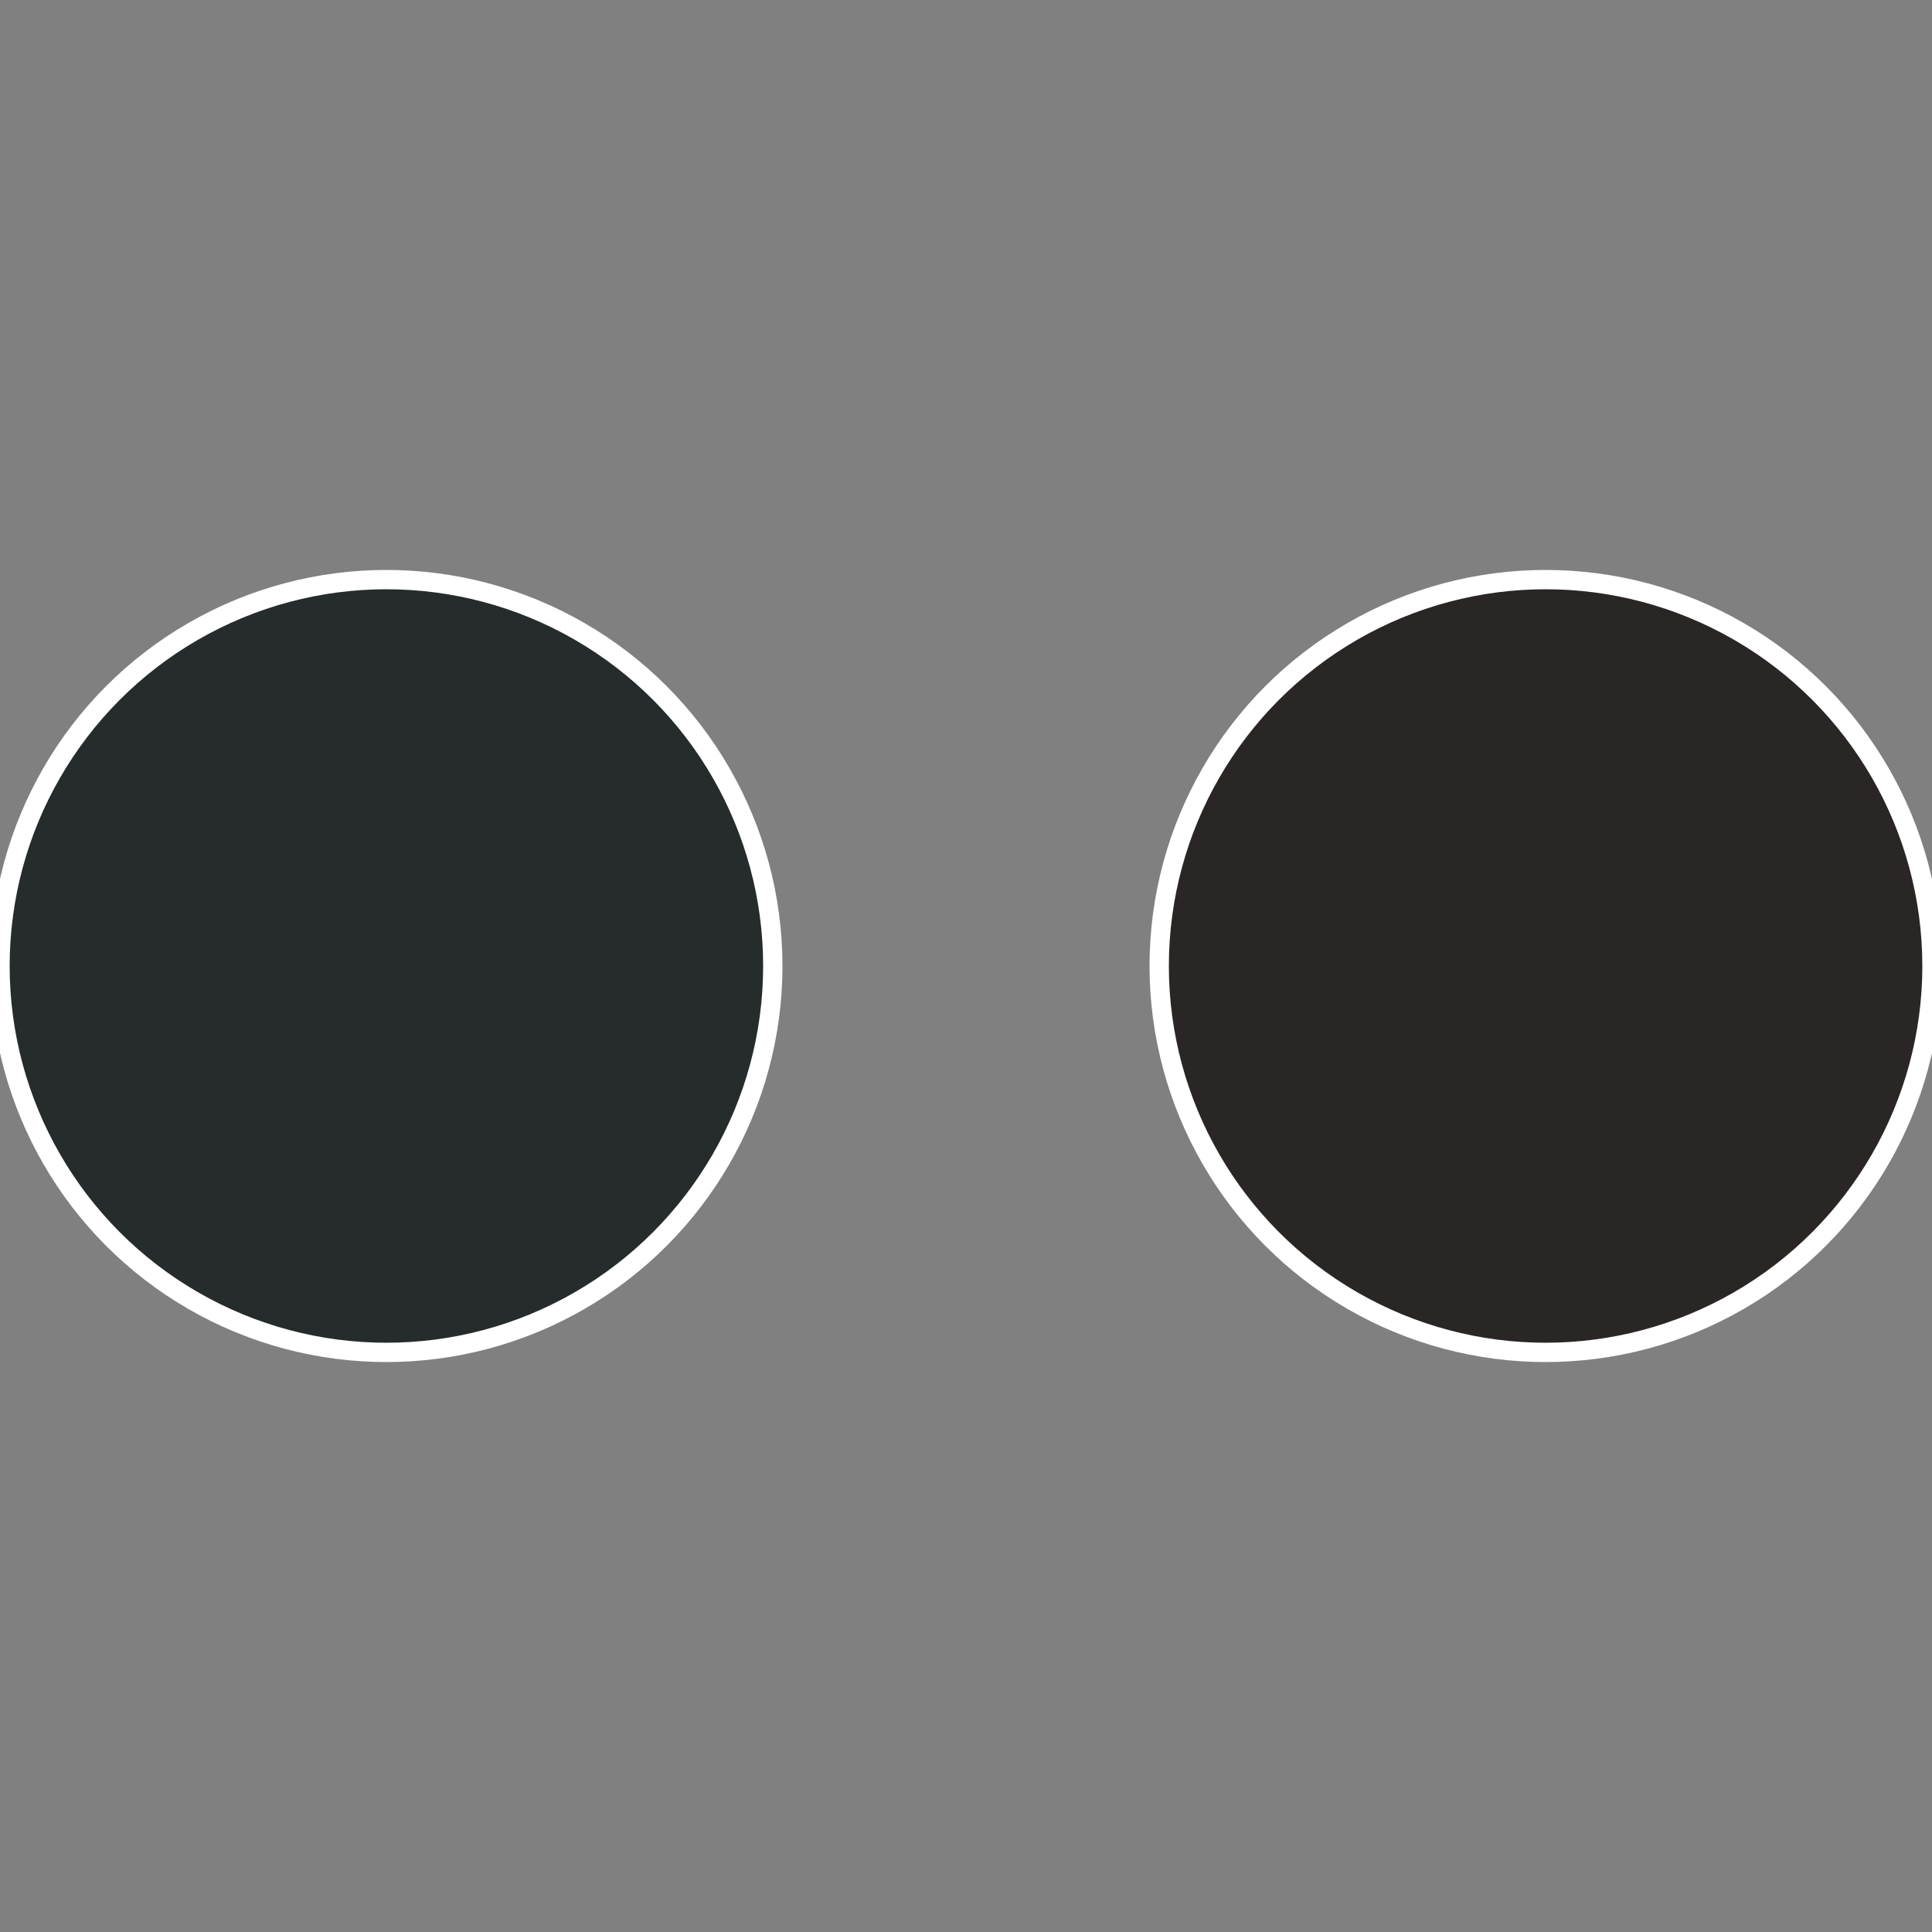
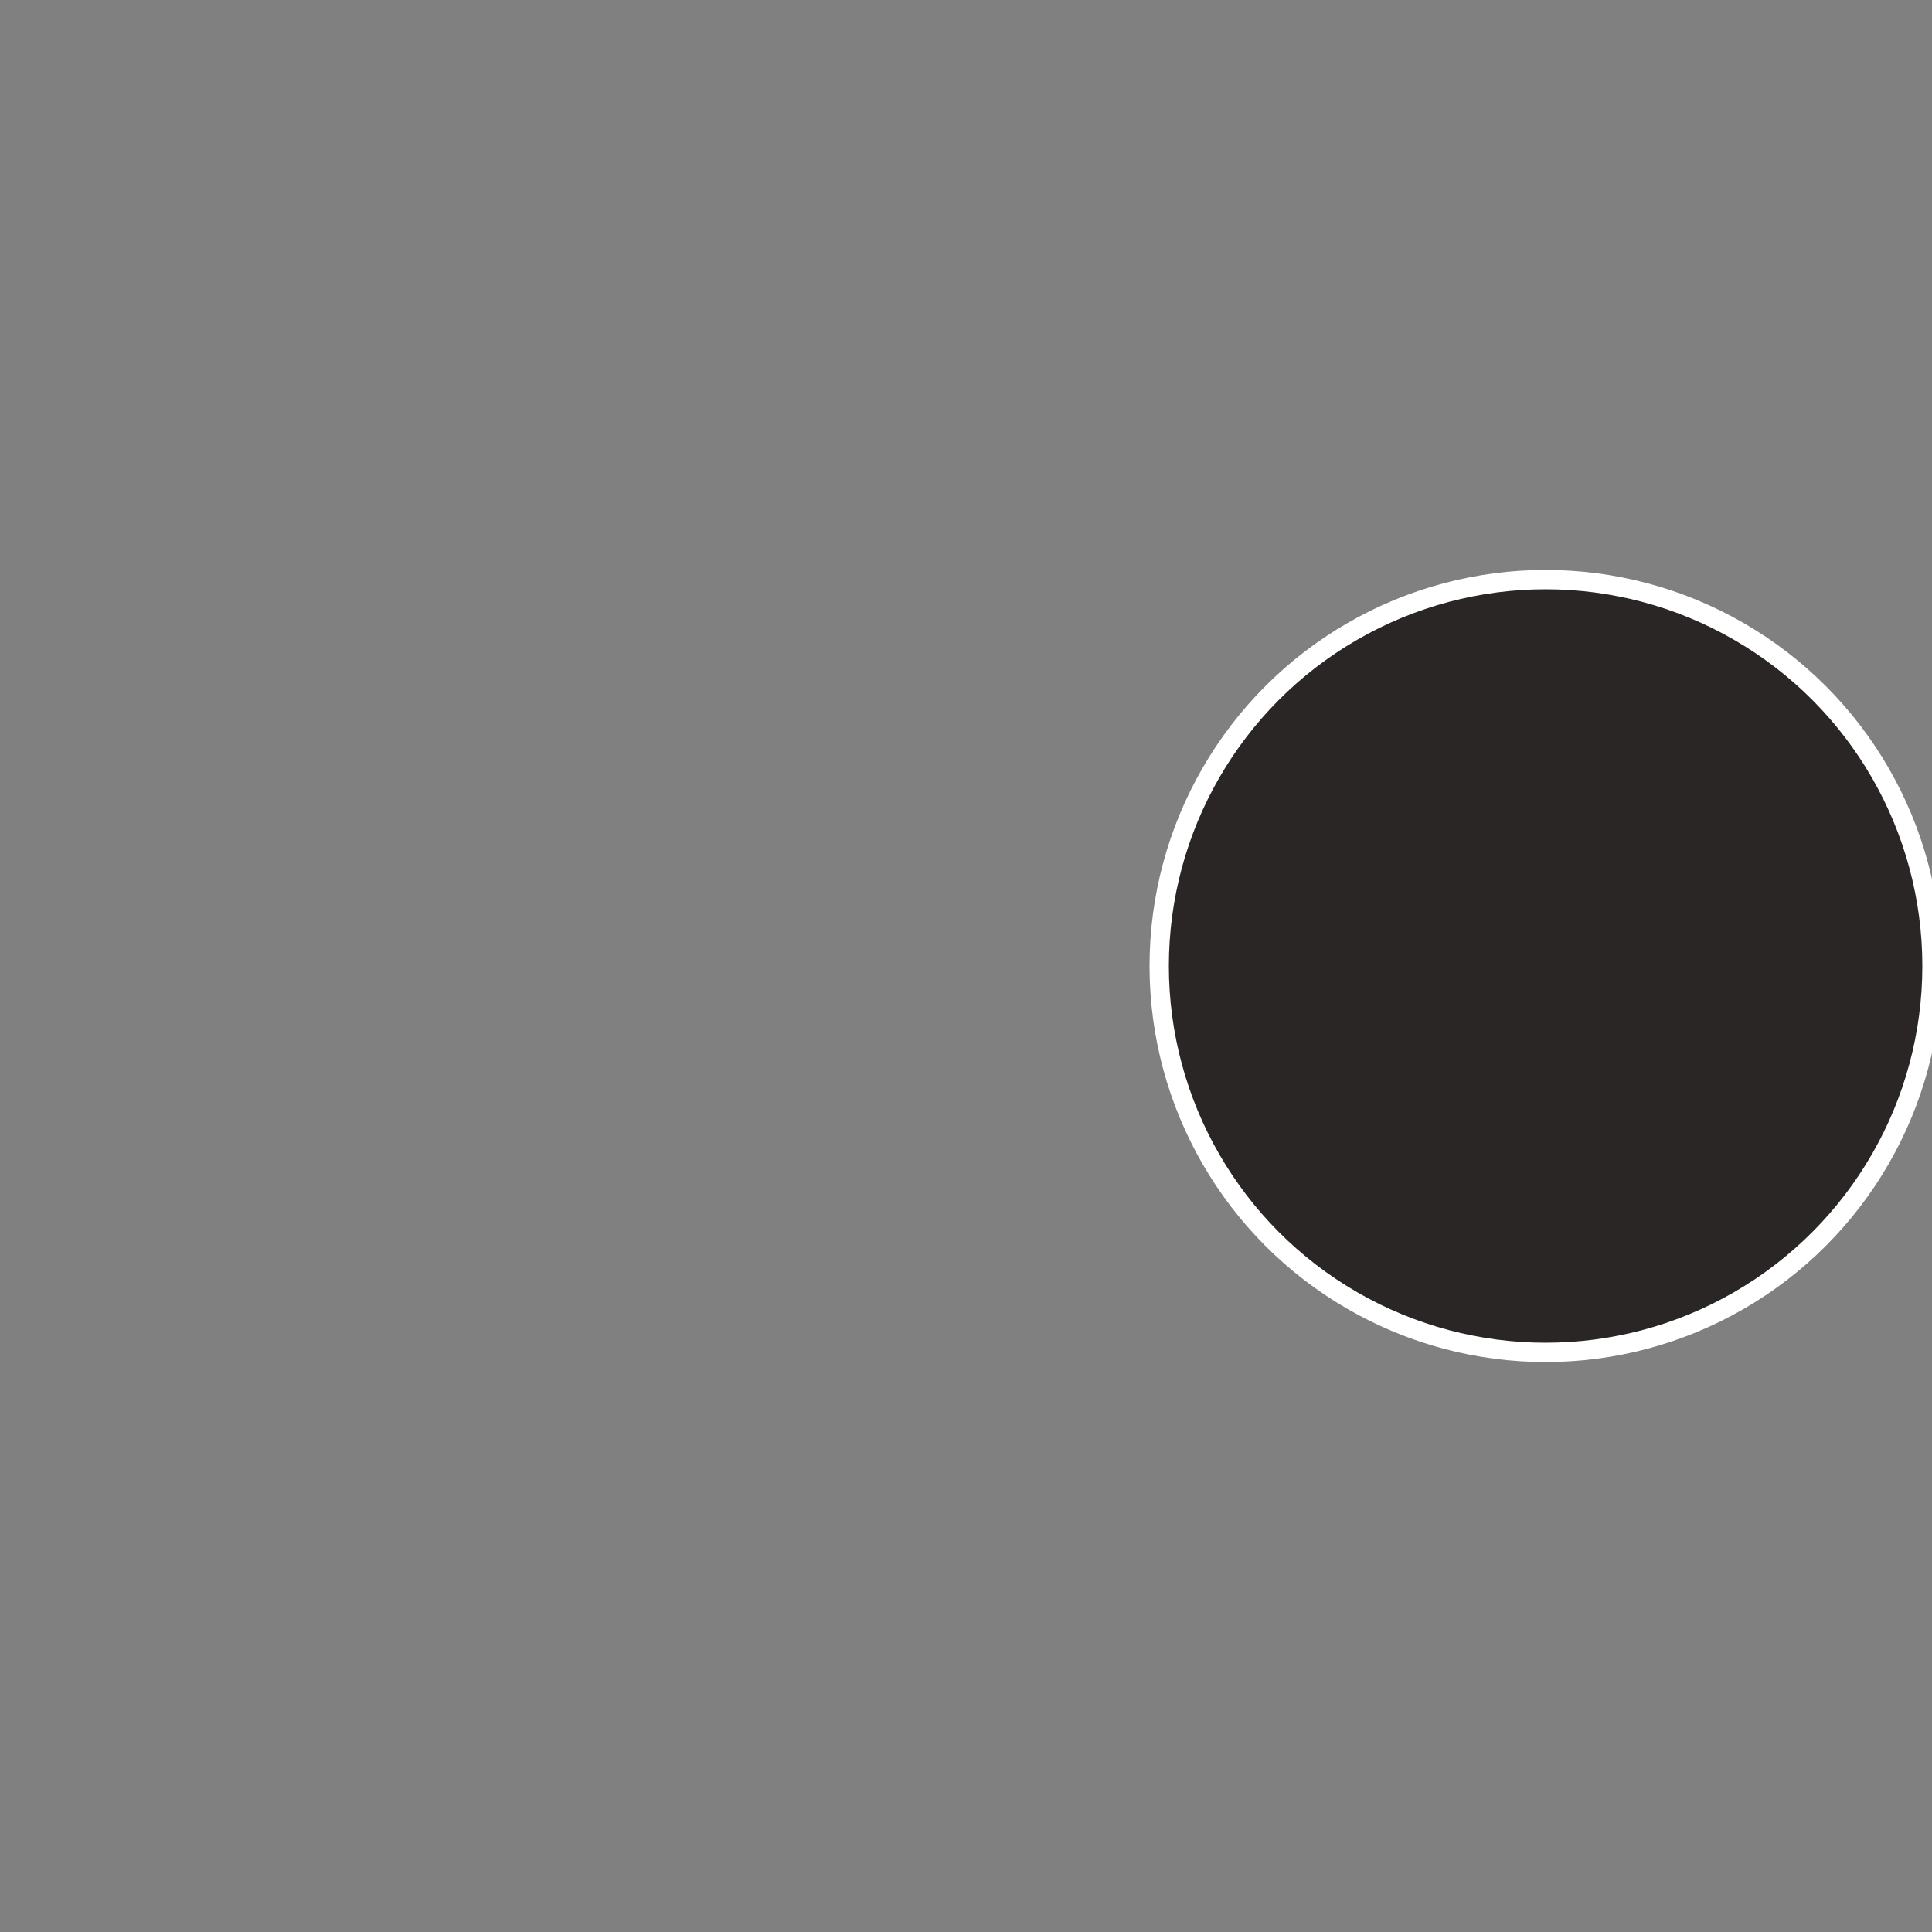
<svg xmlns="http://www.w3.org/2000/svg" width="500" height="500" viewBox="-1 -1 2 2">
  <rect x="-1" y="-1" width="2" height="2" fill="#808080" stroke="none" />
  <circle cx="0.6" cy="0" r="0.4" fill="#2b2626" stroke="#fff" stroke-width="1%" />
-   <circle cx="-0.6" cy="7.3478807948841E-17" r="0.4" fill="#262b2b" stroke="#fff" stroke-width="1%" />
</svg>